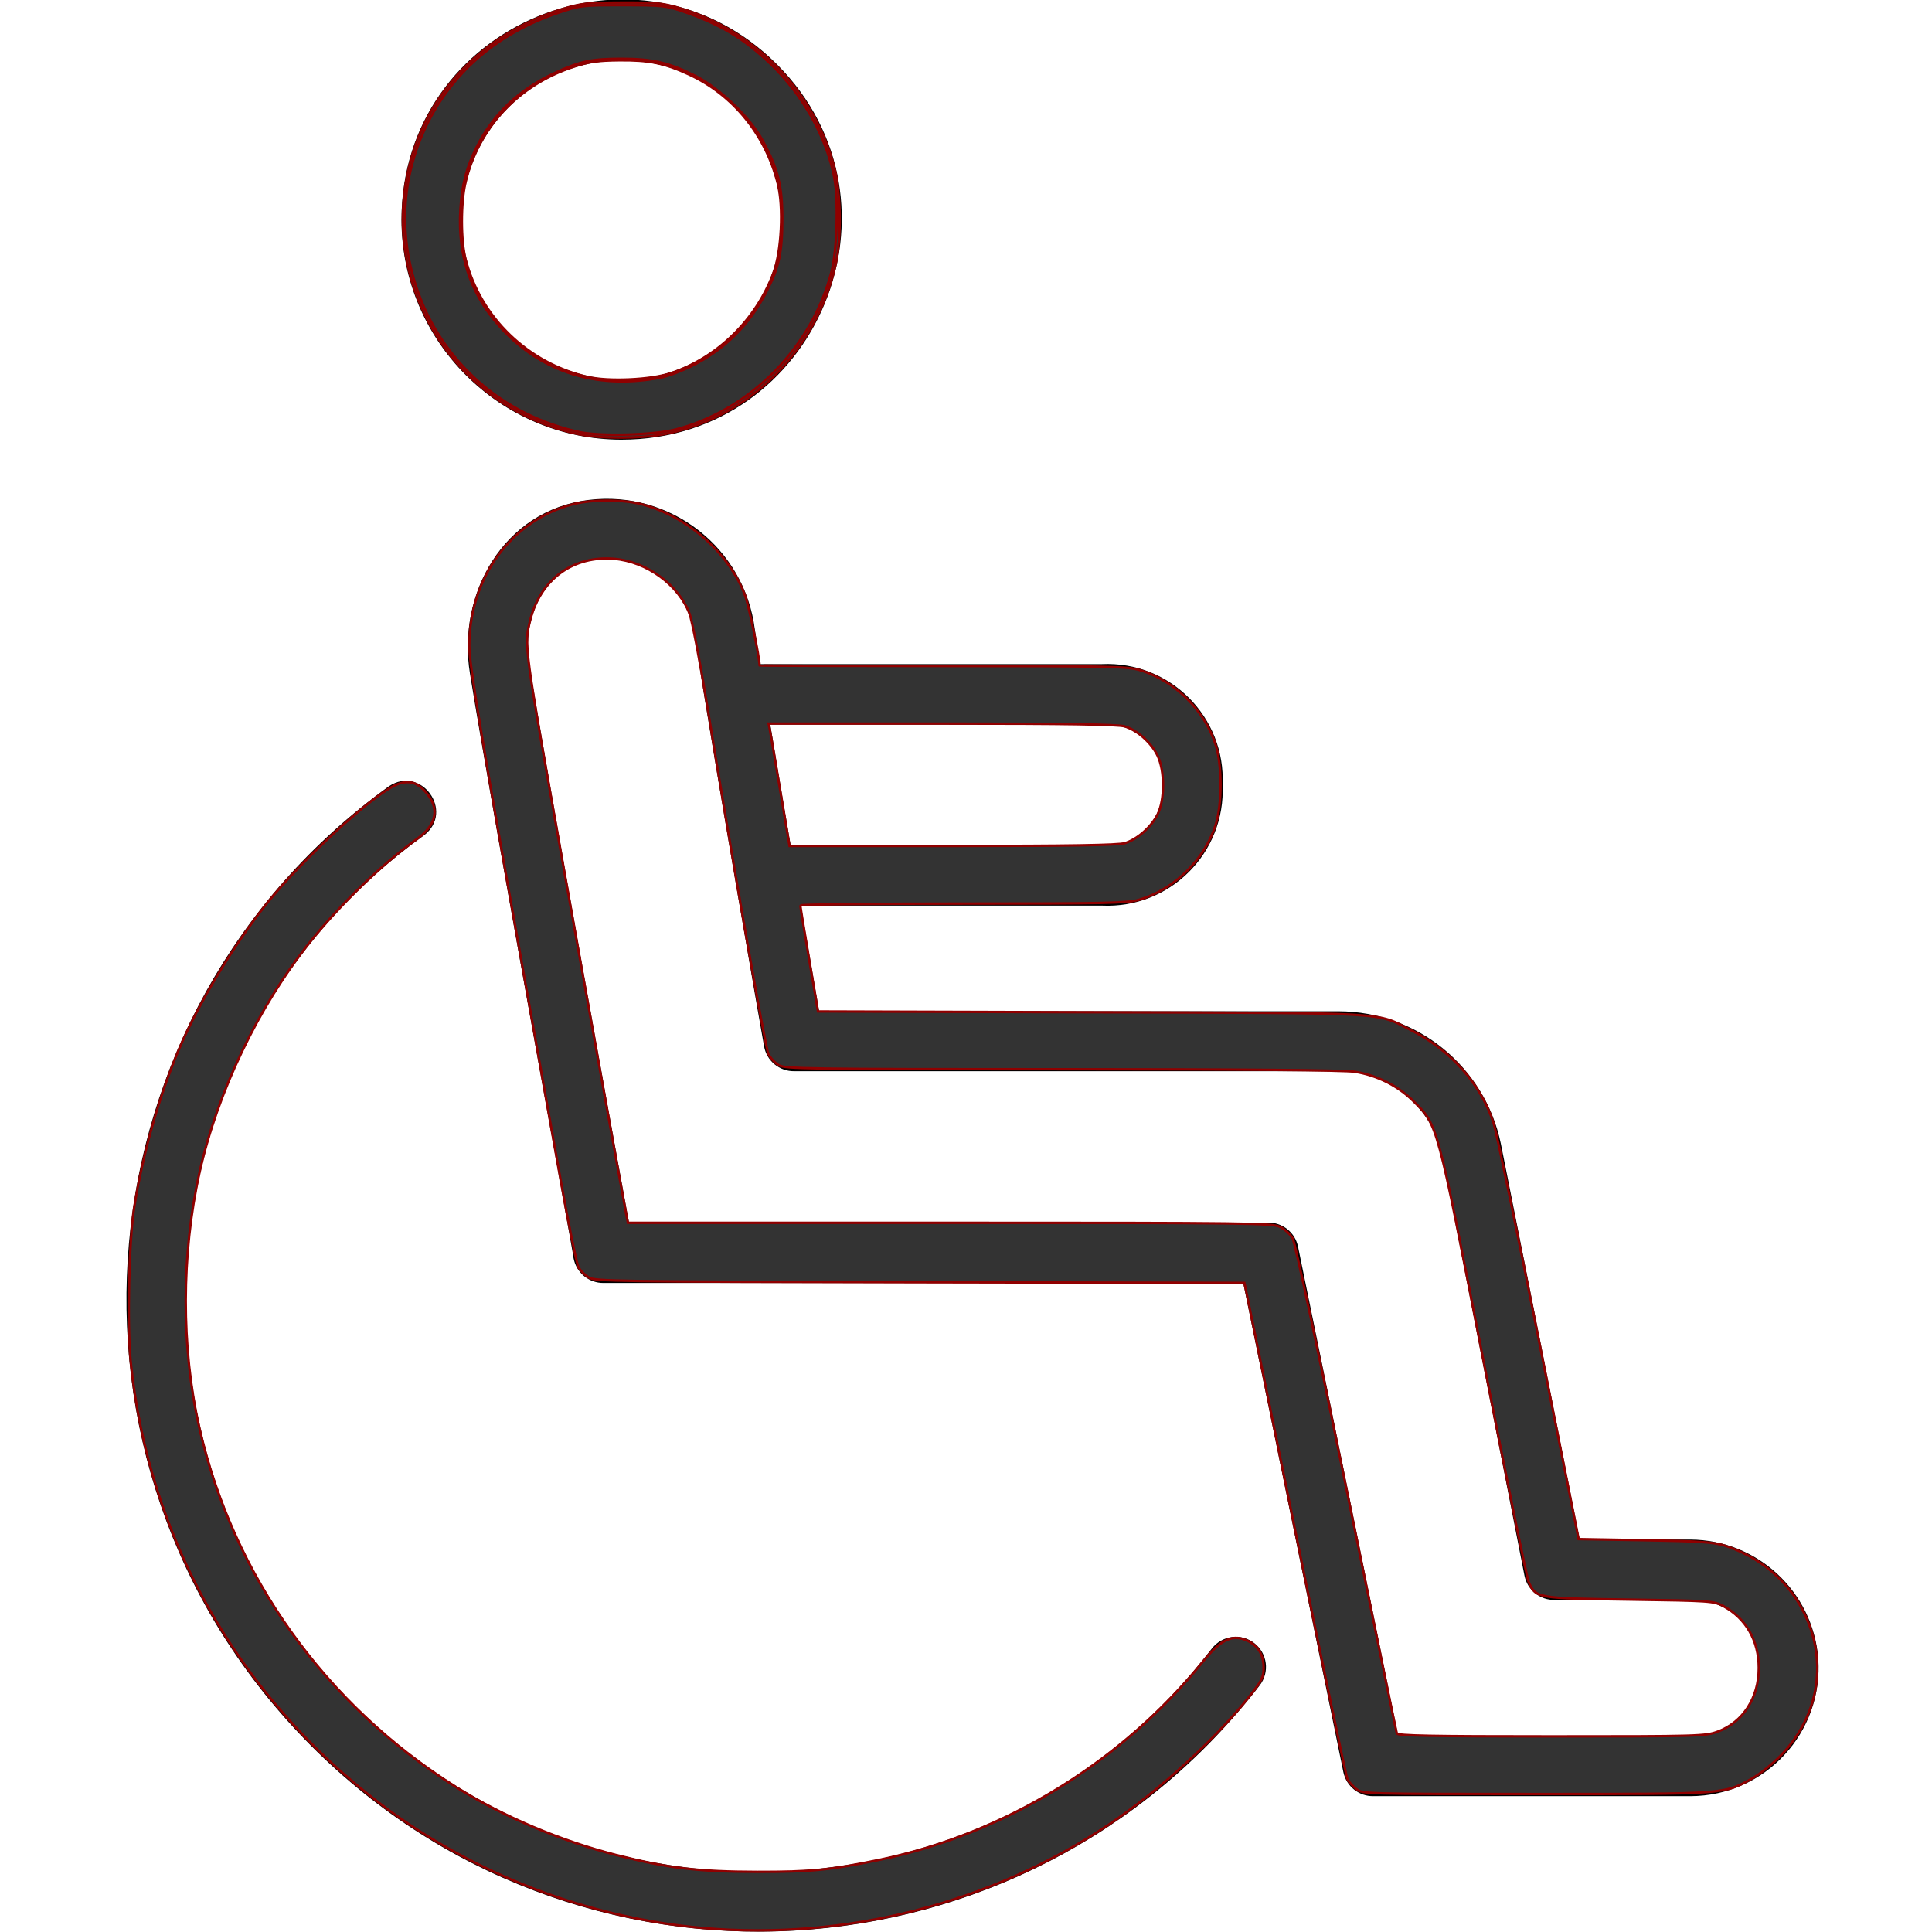
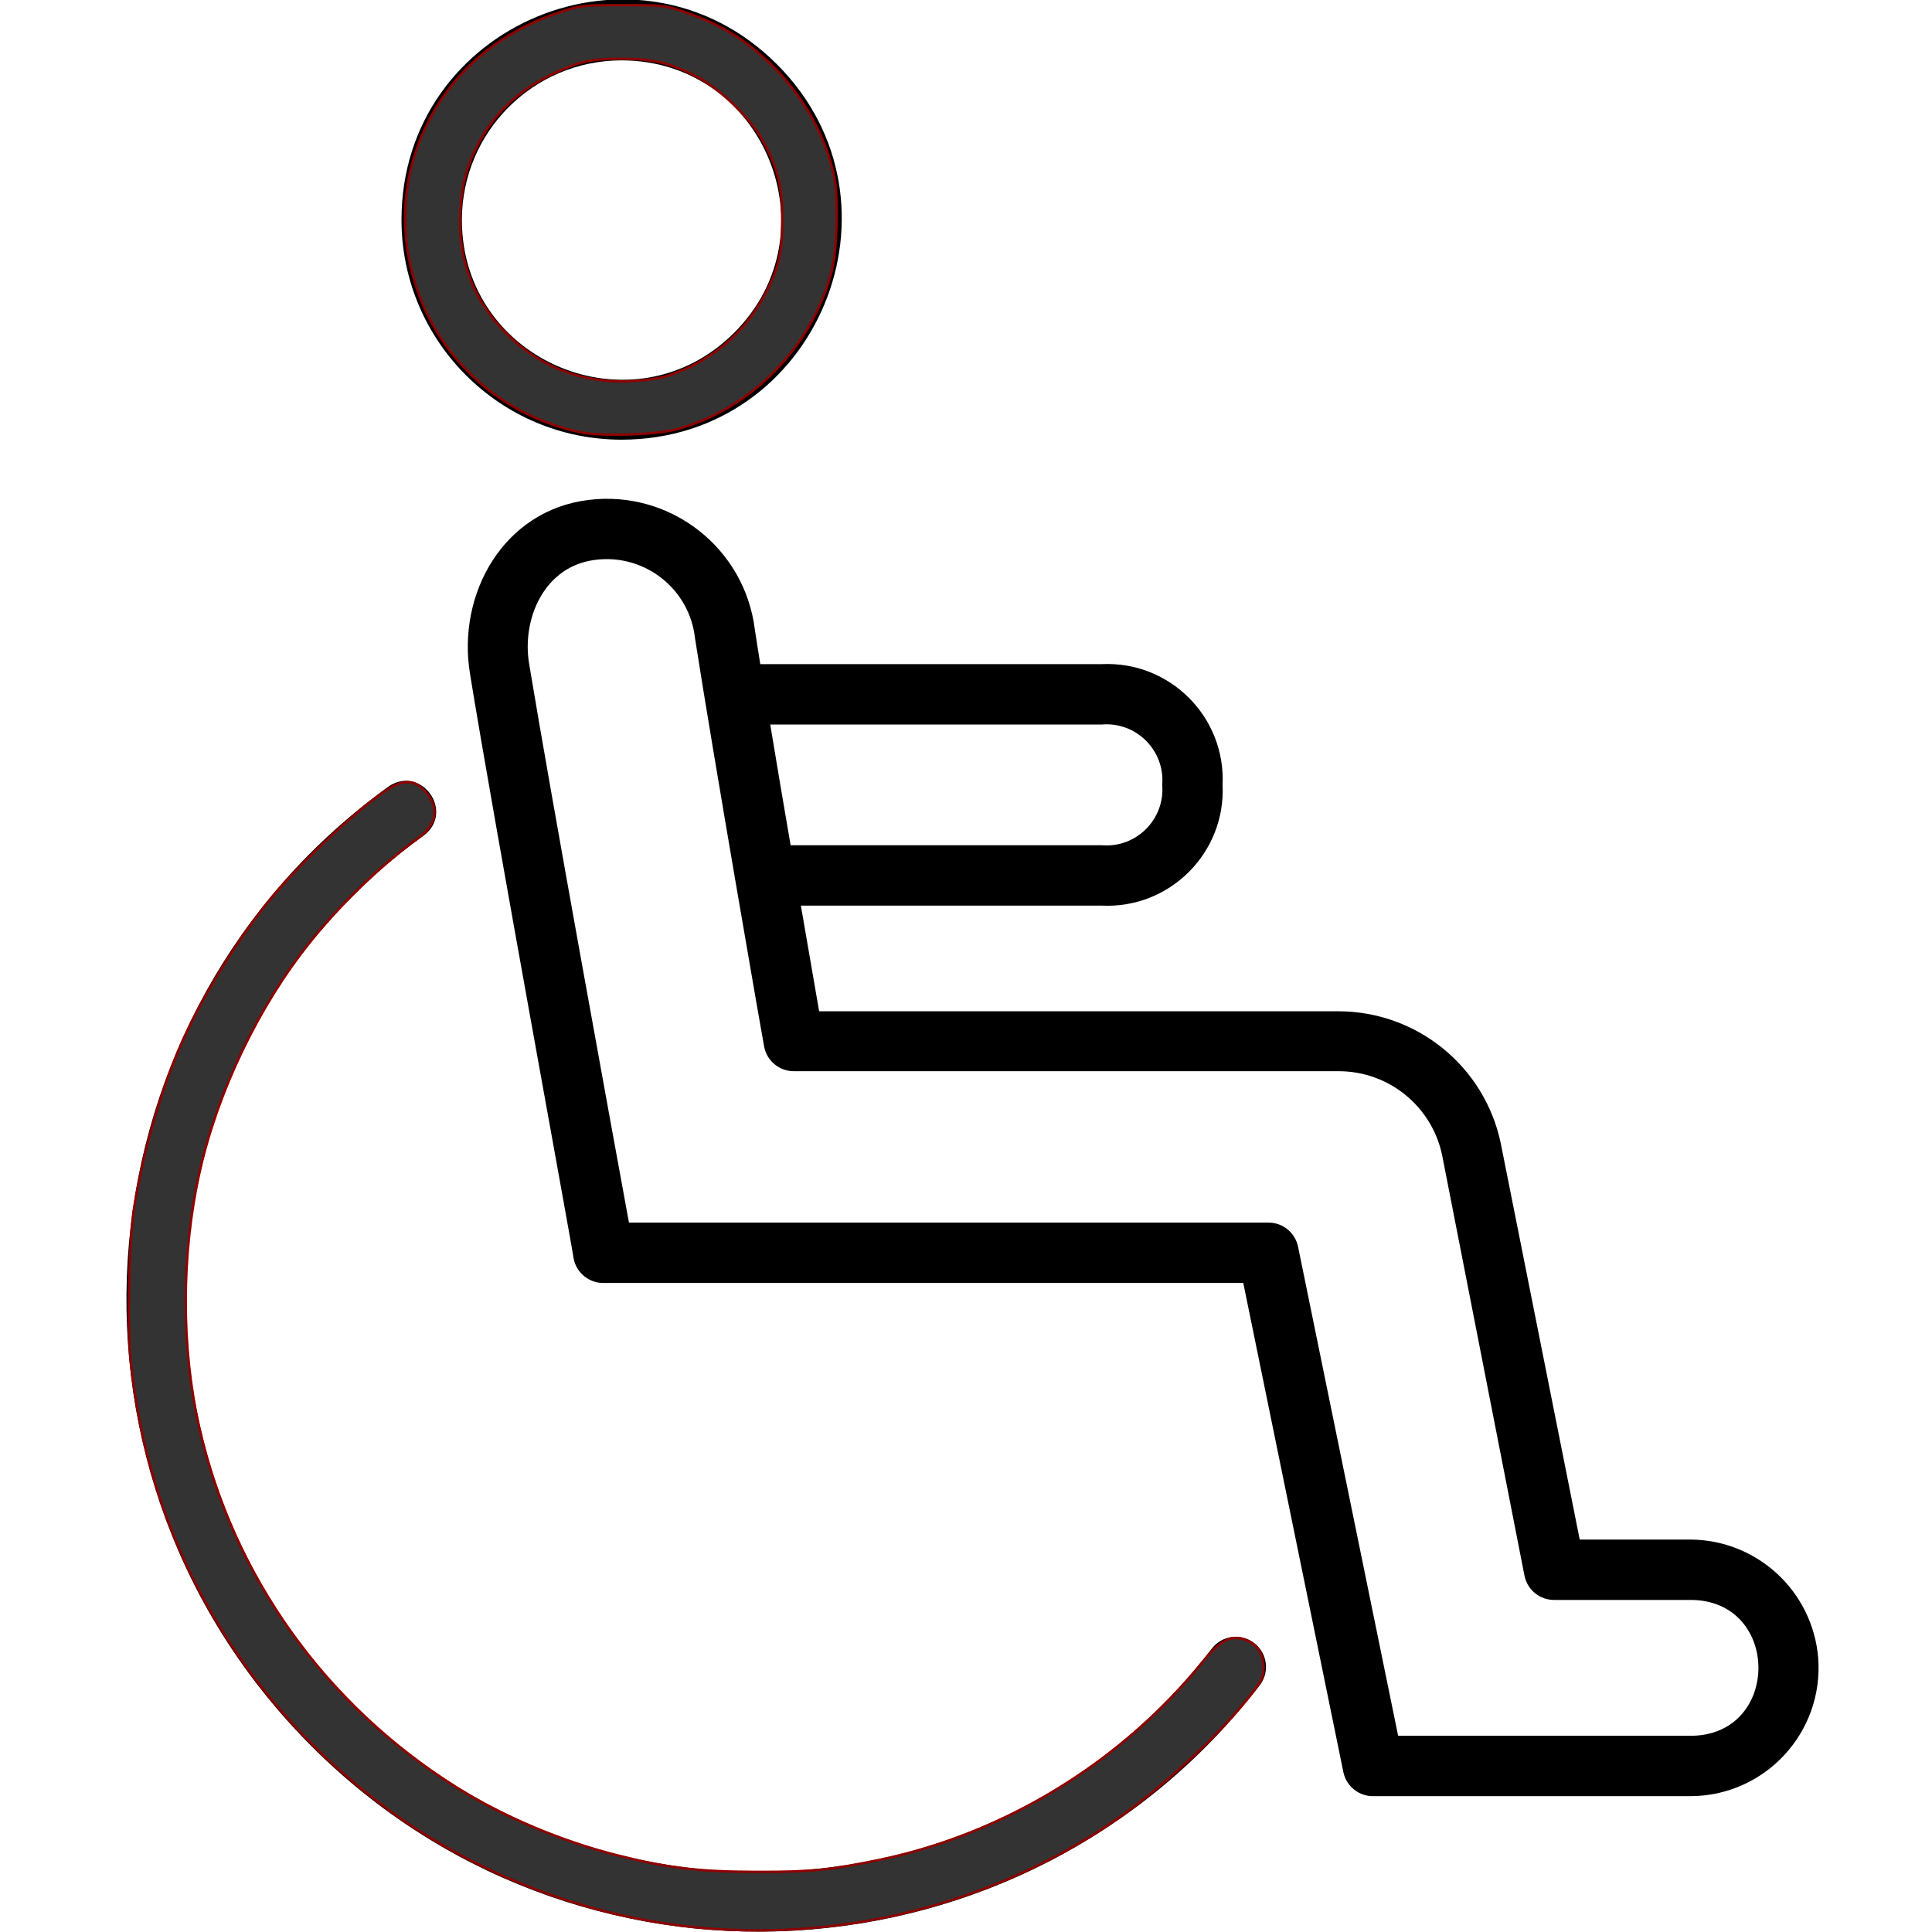
<svg xmlns="http://www.w3.org/2000/svg" xmlns:ns1="http://sodipodi.sourceforge.net/DTD/sodipodi-0.dtd" xmlns:ns2="http://www.inkscape.org/namespaces/inkscape" id="Слой_1" viewBox="0 0 128 128" version="1.1" ns1:docname="accessibility-gey.svg" ns2:version="1.4.2 (ebf0e940d0, 2025-05-08)">
  <defs id="defs3" />
  <ns1:namedview id="namedview3" pagecolor="#ffffff" bordercolor="#666666" borderopacity="1.0" ns2:showpageshadow="2" ns2:pageopacity="0.0" ns2:pagecheckerboard="0" ns2:deskcolor="#d1d1d1" ns2:zoom="6.2890625" ns2:cx="64.079503" ns2:cy="64" ns2:window-width="1920" ns2:window-height="1013" ns2:window-x="0" ns2:window-y="0" ns2:window-maximized="1" ns2:current-layer="Слой_1" />
  <path d="m 83.1,108.86 c -0.875,-0.678 -2.134,-0.517 -2.81,0.36 -14.1,18.34 -41.197,19.884 -57.289,3.264 C 6.909,95.864 9.325,68.832 28.11,55.33 30.122,53.748 27.905,50.678 25.77,52.09 5.053,67.031 2.411,96.874 20.18,115.223 37.95,133.572 67.862,131.888 83.46,111.66 c 0.672,-0.873 0.511,-2.125 -0.36,-2.8 z" id="path1" ns1:nodetypes="ccsccscc" />
  <path d="M 41.16,29.13 C 54.146,29.139 60.654,13.44 51.472,4.258 42.29,-4.924 26.591,1.584 26.6,14.57 c 0.011,8.037 6.523,14.549 14.56,14.56 z M 41.16,4 c 9.42,-0.009 14.144,11.377 7.487,18.04 C 41.99,28.703 30.6,23.99 30.6,14.57 30.606,8.739 35.329,4.011 41.16,4 Z" id="path2" ns1:nodetypes="cscccscc" />
  <path d="m 120.46,109.85 c -0.358,-4.415 -4.031,-7.823 -8.46,-7.85 h -7.34 L 99.43,75.75 C 98.367,70.662 93.888,67.013 88.69,67 H 54.27 C 54,65.44 53.56,62.92 53.06,60 H 73 c 4.503,0.211 8.211,-3.497 8,-8 0.211,-4.503 -3.497,-8.211 -8,-8 H 50.37 c -0.13,-0.83 -0.26,-1.62 -0.36,-2.3 -0.676,-5.402 -5.596,-9.239 -11,-8.58 -5.65,0.68 -8.75,6.22 -7.87,11.53 1.63,10.05 6.86,38.43 6.86,38.71 0.176,0.962 1.022,1.656 2,1.64 H 82.37 L 89,117.4 c 0.193,0.946 1.034,1.619 2,1.6 h 21 c 4.942,-0.015 8.832,-4.222 8.46,-9.15 z M 73,48 c 2.282,-0.187 4.187,1.718 4,4 0.187,2.282 -1.718,4.187 -4,4 H 52.38 c -0.46,-2.68 -0.93,-5.45 -1.35,-8 z m 39,67 H 92.63 L 86,82.6 C 85.807,81.654 84.966,80.981 84,81 H 41.67 c -1.14,-6.21 -5.19,-28.39 -6.61,-37 -0.51,-3 1,-6.51 4.4,-6.91 3.27,-0.41 6.241,1.943 6.59,5.22 1.23,7.89 4.53,26.84 4.57,27 0.167,0.97 1.016,1.674 2,1.66 h 36.1 c 3.294,0.012 6.133,2.319 6.82,5.54 l 5.46,27.88 c 0.189,0.95 1.031,1.629 2,1.61 h 9 c 6,0 6,9 0,9 z" id="path3" ns1:nodetypes="cccccccccccccccccccccccccccscccccccccccccss" />
  <path style="fill:#333333;stroke:#900000;stroke-width:0.159" d="M 46.589,127.739 C 38.969,127.077 31.381,124.168 25.282,119.57 15.78,112.406 9.824,101.876 8.655,90.173 8.417,87.794 8.547,82.145 8.888,80.01 9.46,76.435 10.512,72.709 11.835,69.567 c 1.278,-3.035 3.617,-6.925 5.834,-9.701 2.222,-2.783 6.782,-6.999 8.446,-7.808 0.859,-0.418 1.462,-0.298 2.087,0.413 0.952,1.084 0.751,2.162 -0.582,3.118 -2.277,1.632 -5.105,4.358 -7.079,6.821 -3.412,4.258 -6.14,9.945 -7.322,15.265 -1.208,5.438 -1.218,11.583 -0.026,16.855 2.225,9.842 8.338,18.411 17.036,23.877 3.07,1.929 6.907,3.555 10.614,4.498 3.381,0.86 5.442,1.105 9.325,1.111 3.557,0.006 4.84,-0.121 8.117,-0.801 8.278,-1.718 16.038,-6.48 21.429,-13.152 1.22,-1.51 1.999,-1.847 3.035,-1.311 0.64,0.331 0.97,0.924 0.97,1.742 0,0.633 -0.109,0.849 -0.987,1.953 -2.238,2.814 -6.058,6.292 -9.268,8.436 -7.829,5.23 -17.42,7.676 -26.872,6.855 z" id="path4" />
-   <path style="fill:#333333;stroke:#900000;stroke-width:0.159" d="m 89.859,118.527 c -0.231,-0.182 -0.493,-0.467 -0.582,-0.634 -0.089,-0.167 -1.627,-7.478 -3.417,-16.246 C 84.069,92.878 82.567,85.544 82.522,85.349 L 82.44,84.993 60.93,84.951 C 40.688,84.912 39.394,84.893 38.991,84.629 38.756,84.475 38.463,84.188 38.339,83.993 38.216,83.797 37.682,81.204 37.152,78.231 36.622,75.258 35.43,68.603 34.505,63.443 31.917,49.025 31.086,43.996 31.089,42.773 c 0.01,-4.524 2.815,-8.333 6.907,-9.378 1.212,-0.309 3.25,-0.31 4.465,-10e-4 3.06,0.778 5.844,3.226 6.91,6.076 0.238,0.637 0.941,4.039 0.953,4.615 4.66e-4,0.022 5.462,0.04 12.136,0.04 10.608,0 12.244,0.032 12.999,0.252 2.351,0.686 4.365,2.666 5.094,5.01 0.415,1.332 0.415,3.886 0,5.218 -0.729,2.343 -2.743,4.323 -5.094,5.01 -0.751,0.219 -2.273,0.252 -11.647,0.252 -5.931,0 -10.786,0.054 -10.788,0.119 -0.003,0.066 0.26,1.673 0.583,3.572 l 0.588,3.453 18.14,0.053 c 20.241,0.059 18.744,-0.025 21.15,1.185 2.639,1.328 4.608,3.546 5.472,6.167 0.173,0.525 1.511,6.939 2.972,14.253 l 2.658,13.299 4.392,0.076 c 3.566,0.061 4.557,0.128 5.267,0.351 2.249,0.707 4.113,2.235 5.161,4.228 1.716,3.265 1.177,6.974 -1.403,9.661 -0.535,0.557 -1.402,1.253 -1.928,1.547 -1.869,1.045 -1.629,1.028 -14.323,1.028 -11.375,0 -11.477,-0.003 -11.893,-0.33 z m 23.95,-3.803 c 1.676,-0.627 2.715,-2.239 2.715,-4.215 0,-1.815 -0.848,-3.292 -2.357,-4.108 -0.608,-0.329 -0.879,-0.347 -6.209,-0.423 -6.178,-0.088 -6.187,-0.09 -6.678,-1.161 -0.128,-0.28 -1.482,-6.904 -3.009,-14.72 C 95.174,74.245 95.261,74.57 93.665,72.973 92.632,71.941 91.245,71.241 89.759,71.004 89.089,70.898 82.266,70.839 70.385,70.838 53.384,70.837 52.011,70.817 51.585,70.566 51.332,70.417 51.025,70.077 50.902,69.811 50.687,69.344 48.497,56.87 46.811,46.509 46.363,43.755 45.856,41.125 45.685,40.666 c -0.714,-1.914 -2.84,-3.464 -4.997,-3.645 -2.691,-0.226 -4.853,1.334 -5.542,3.996 -0.443,1.713 -0.463,1.563 2.236,16.702 1.253,7.032 3.98,22.113 4.133,22.857 l 0.09,0.437 21.334,2.46e-4 c 19.994,2.32e-4 21.369,0.018 21.885,0.278 0.303,0.153 0.672,0.493 0.821,0.755 0.152,0.269 1.701,7.488 3.548,16.537 1.803,8.833 3.31,16.149 3.348,16.258 0.055,0.156 2.248,0.199 10.245,0.199 9.775,0 10.209,-0.013 11.023,-0.317 z M 74.517,55.865 c 0.825,-0.247 1.783,-1.093 2.19,-1.933 0.467,-0.964 0.464,-2.852 -0.006,-3.851 -0.407,-0.865 -1.344,-1.704 -2.184,-1.956 -0.443,-0.133 -3.846,-0.185 -12.104,-0.185 H 50.924 l 0.086,0.437 c 0.047,0.24 0.359,2.065 0.692,4.055 l 0.607,3.617 h 10.796 c 7.733,0 10.971,-0.052 11.412,-0.185 z" id="path5" />
-   <path style="fill:#333333;stroke:#900000;stroke-width:0.159" d="M 38.4,28.777 C 29.957,27.044 24.864,18.586 27.296,10.335 c 1.365,-4.631 5.039,-8.225 9.944,-9.727 1.261,-0.386 1.649,-0.43 3.943,-0.439 2.19,-0.009 2.717,0.04 3.784,0.349 5.02,1.455 8.973,5.502 10.303,10.547 0.447,1.696 0.488,4.713 0.088,6.48 -1.299,5.746 -5.771,10.16 -11.37,11.221 -1.583,0.3 -4.152,0.305 -5.587,0.01 z m 6.042,-4.049 c 3.075,-1.023 5.635,-3.523 6.801,-6.642 0.537,-1.437 0.68,-4.38 0.288,-5.927 C 50.707,8.906 48.559,6.272 45.635,4.925 44.011,4.177 43.007,3.974 41.024,3.993 39.602,4.007 39.037,4.087 38.002,4.424 34.349,5.614 31.679,8.474 30.838,12.1 c -0.32,1.377 -0.317,3.814 0.006,5.072 0.993,3.87 4.137,6.9 8.097,7.804 1.399,0.319 4.169,0.194 5.501,-0.249 z" id="path6" />
  <path style="fill:#333333;stroke:#900000;stroke-width:0.159" d="m 38.4,28.628 c -5.133,-1.106 -9.175,-4.683 -10.8,-9.556 -1.251,-3.752 -0.958,-7.656 0.834,-11.116 1.729,-3.339 4.669,-5.792 8.497,-7.09 1.519,-0.515 1.602,-0.525 4.331,-0.525 2.607,-1.4664e-4 2.861,0.027 4.022,0.427 2.429,0.837 4.005,1.782 5.735,3.436 2.161,2.066 3.728,4.853 4.254,7.563 0.281,1.45 0.186,4.786 -0.176,6.201 -1.294,5.046 -5.393,9.205 -10.337,10.488 -1.42,0.369 -4.999,0.466 -6.36,0.173 z m 5.373,-3.609 c 0.463,-0.088 1.393,-0.438 2.067,-0.778 2.194,-1.105 3.803,-2.707 4.944,-4.923 0.832,-1.614 1.043,-2.596 1.044,-4.85 7.04e-4,-2.156 -0.289,-3.3 -1.308,-5.168 -0.828,-1.517 -2.811,-3.428 -4.408,-4.248 -1.73,-0.888 -2.875,-1.158 -4.921,-1.158 -2.008,0 -2.76,0.16 -4.46,0.95 -2.35,1.093 -4.038,2.69 -5.128,4.853 -0.69,1.368 -0.991,2.501 -1.098,4.134 -0.22,3.345 0.85,6.159 3.207,8.427 2.667,2.567 6.112,3.512 10.062,2.759 z" id="path7" />
</svg>